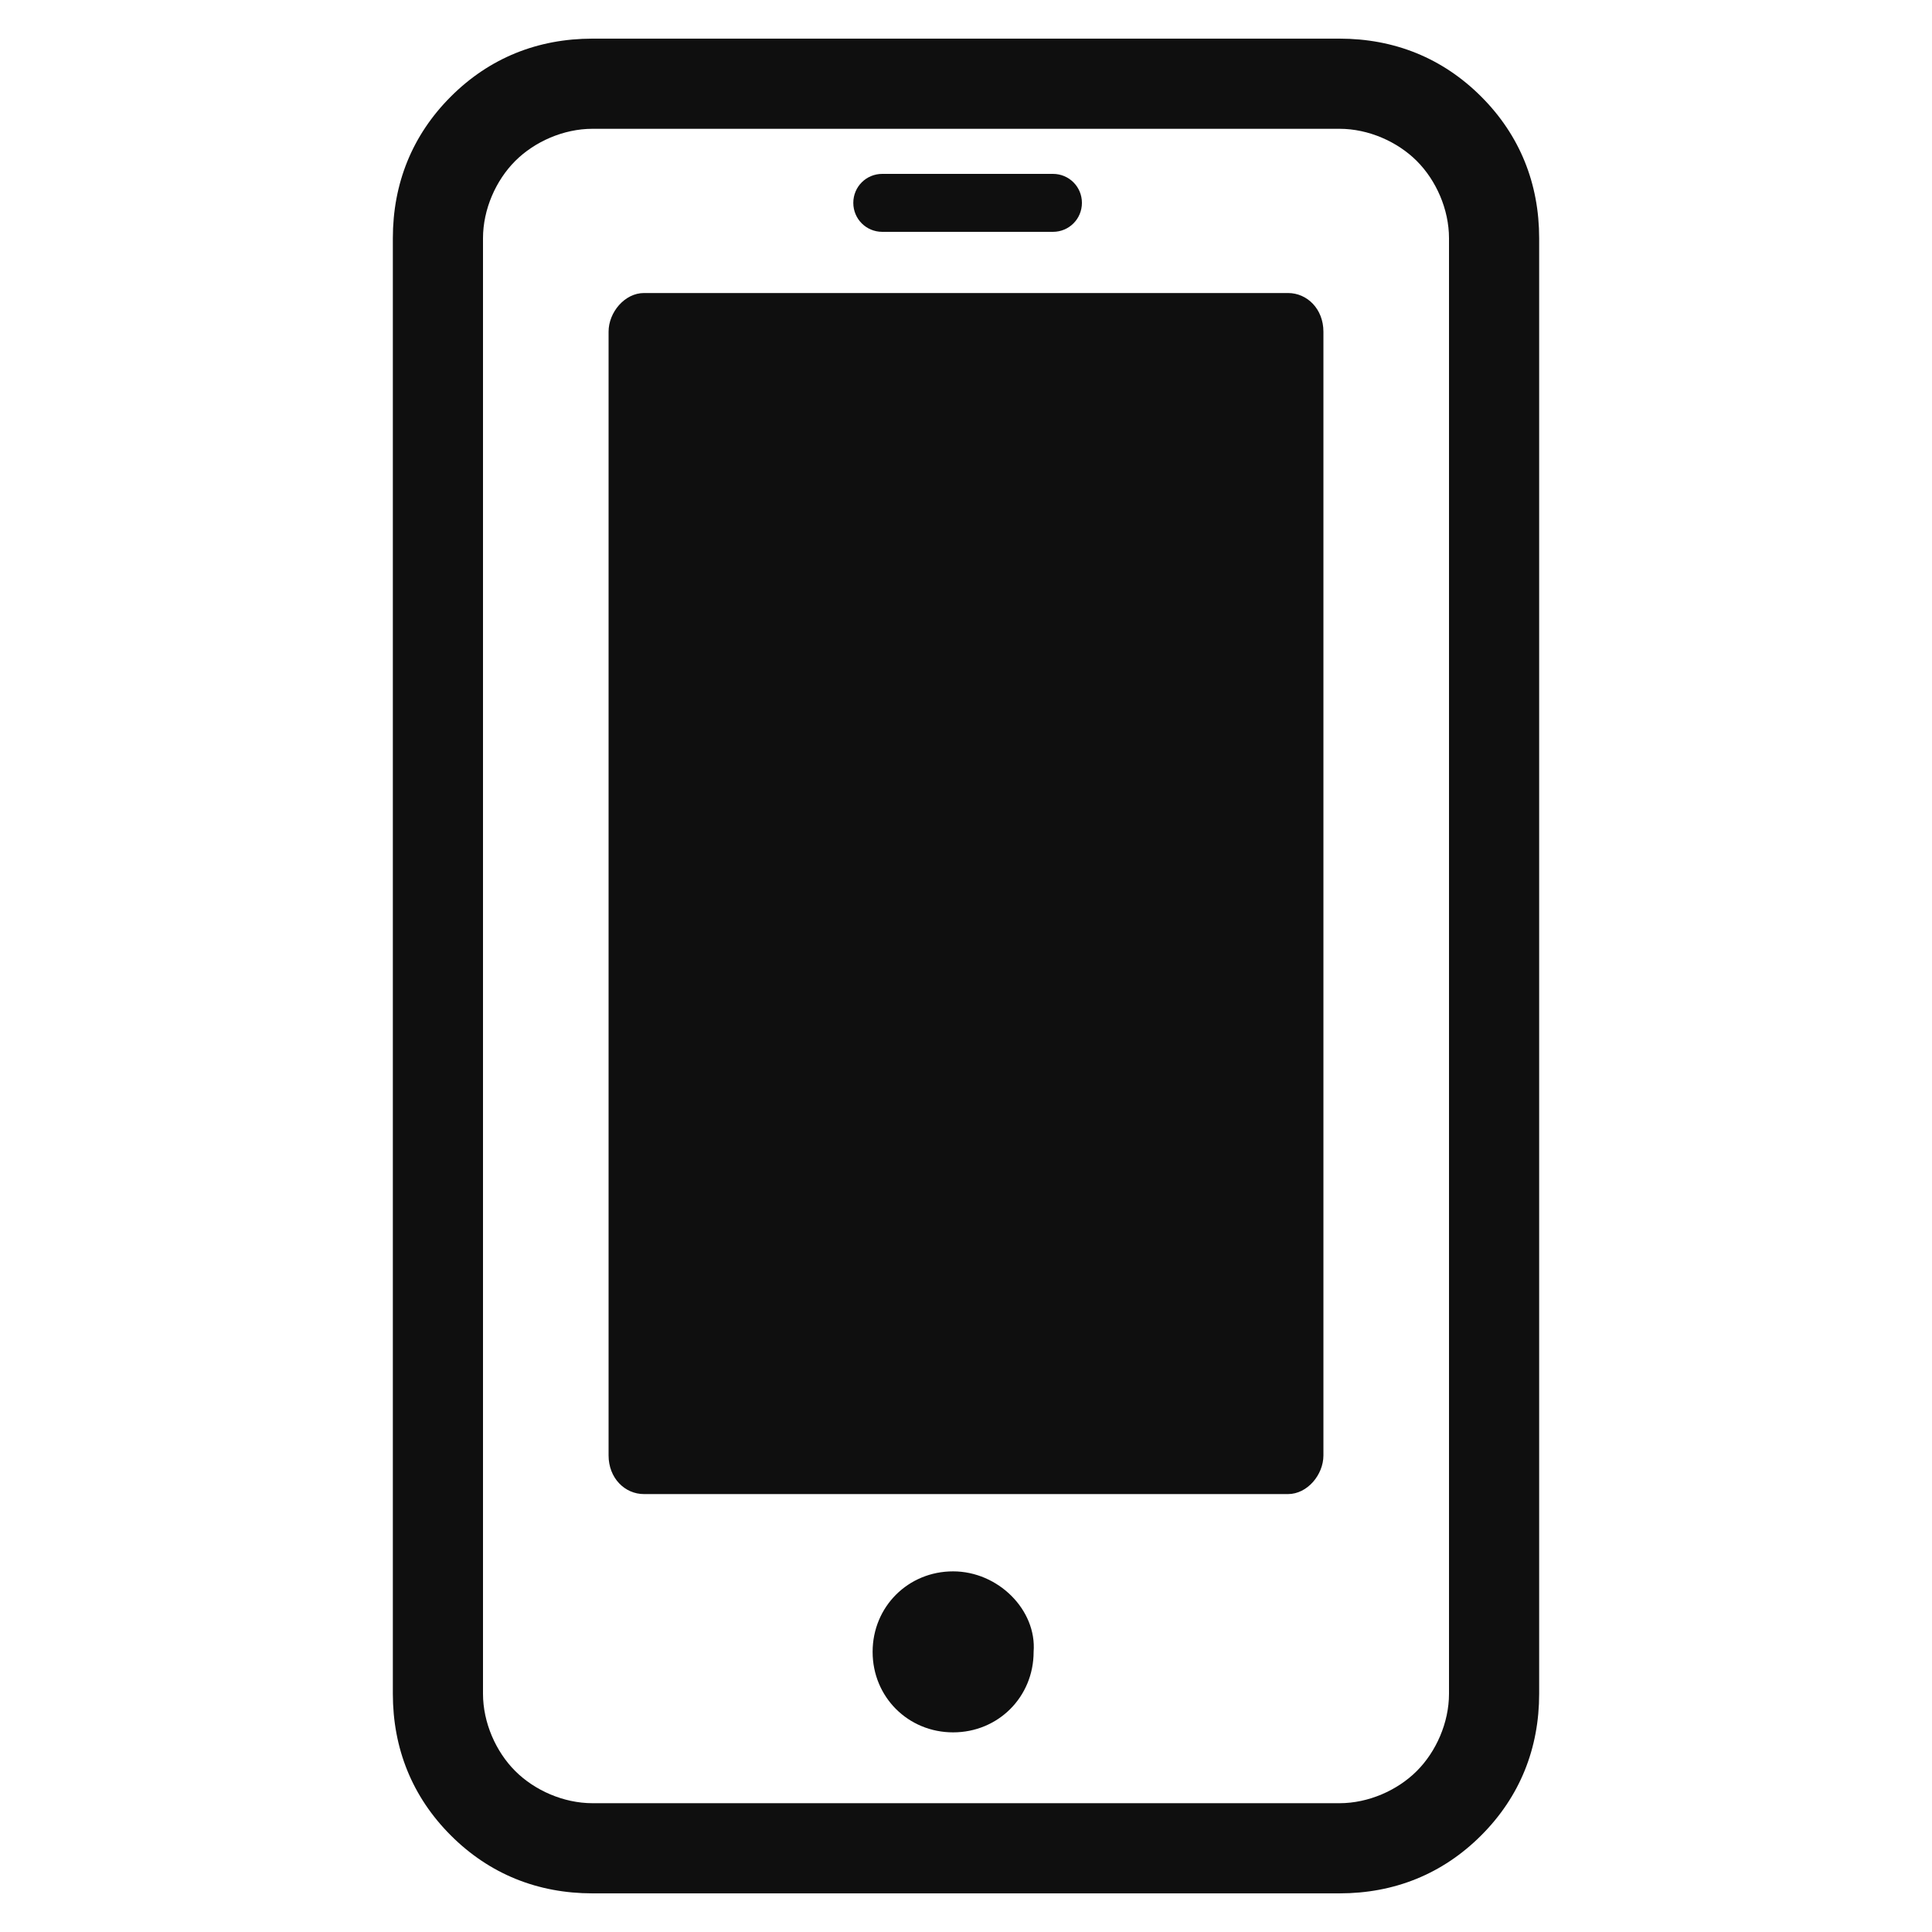
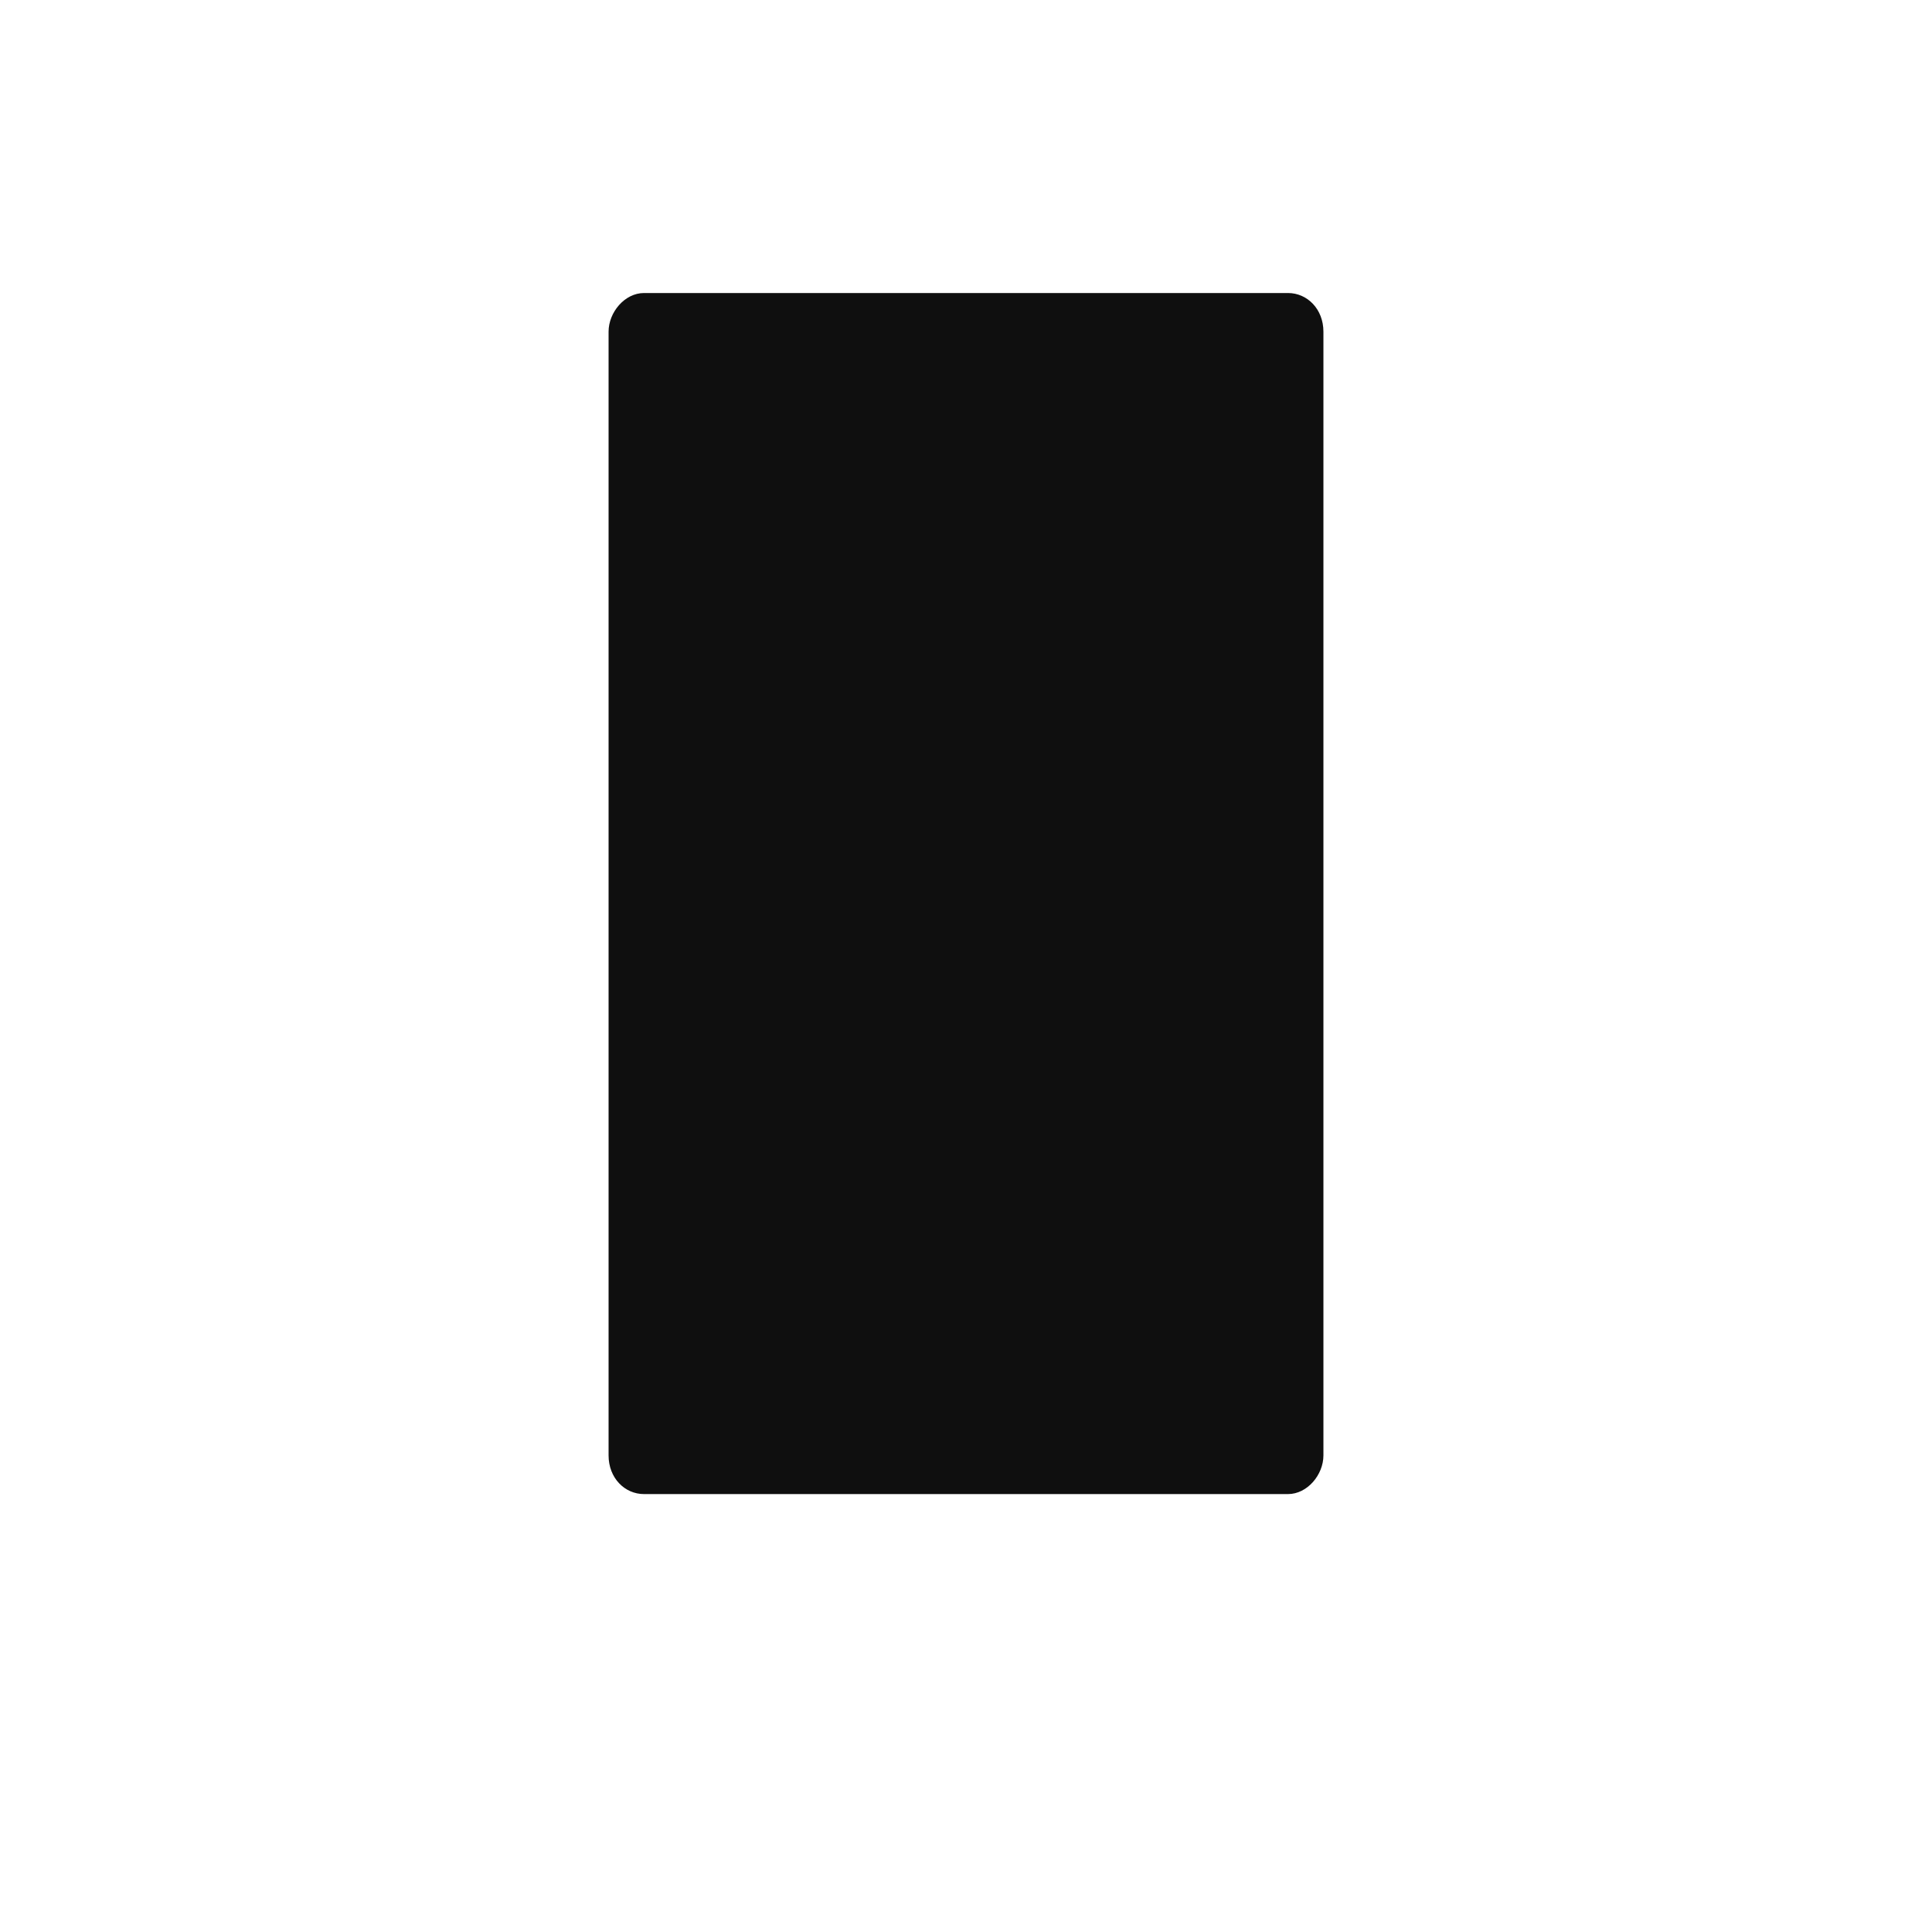
<svg xmlns="http://www.w3.org/2000/svg" version="1.1" id="レイヤー_1" x="0px" y="0px" viewBox="0 0 60 60" style="enable-background:new 0 0 60 60;" xml:space="preserve">
  <style type="text/css">
	.st0{fill:#0F0F0F;}
</style>
  <g>
-     <path class="st0" d="M46,3c-1.2-1.2-2.7-1.8-4.4-1.8H18.4c-1.7,0-3.2,0.6-4.4,1.8c-1.2,1.2-1.8,2.7-1.8,4.4v45.2   c0,1.7,0.6,3.2,1.8,4.4c1.2,1.2,2.7,1.8,4.4,1.8h23.2c1.7,0,3.2-0.6,4.4-1.8c1.2-1.2,1.8-2.7,1.8-4.4V7.4C47.8,5.7,47.2,4.2,46,3z    M45,52.6c0,0.9-0.4,1.8-1,2.4c-0.6,0.6-1.5,1-2.4,1H18.4c-0.9,0-1.8-0.4-2.4-1c-0.6-0.6-1-1.5-1-2.4V7.4c0-0.9,0.4-1.8,1-2.4   c0.6-0.6,1.5-1,2.4-1h23.2c0.9,0,1.8,0.4,2.4,1c0.6,0.6,1,1.5,1,2.4V52.6z" />
-     <path class="st0" d="M29.6,48.8c-1.4,0-2.5,1.1-2.5,2.5c0,1.4,1.1,2.5,2.5,2.5c1.4,0,2.5-1.1,2.5-2.5C32.2,50,31,48.8,29.6,48.8z" />
    <path class="st0" d="M40,9.1H20c-0.6,0-1.1,0.6-1.1,1.2v34.9c0,0.7,0.5,1.2,1.1,1.2H40c0.6,0,1.1-0.6,1.1-1.2V10.3   C41.1,9.6,40.6,9.1,40,9.1z" />
-     <path class="st0" d="M27.4,7.2h5.3c0.5,0,0.9-0.4,0.9-0.9s-0.4-0.9-0.9-0.9h-5.3c-0.5,0-0.9,0.4-0.9,0.9S26.9,7.2,27.4,7.2z" />
  </g>
</svg>